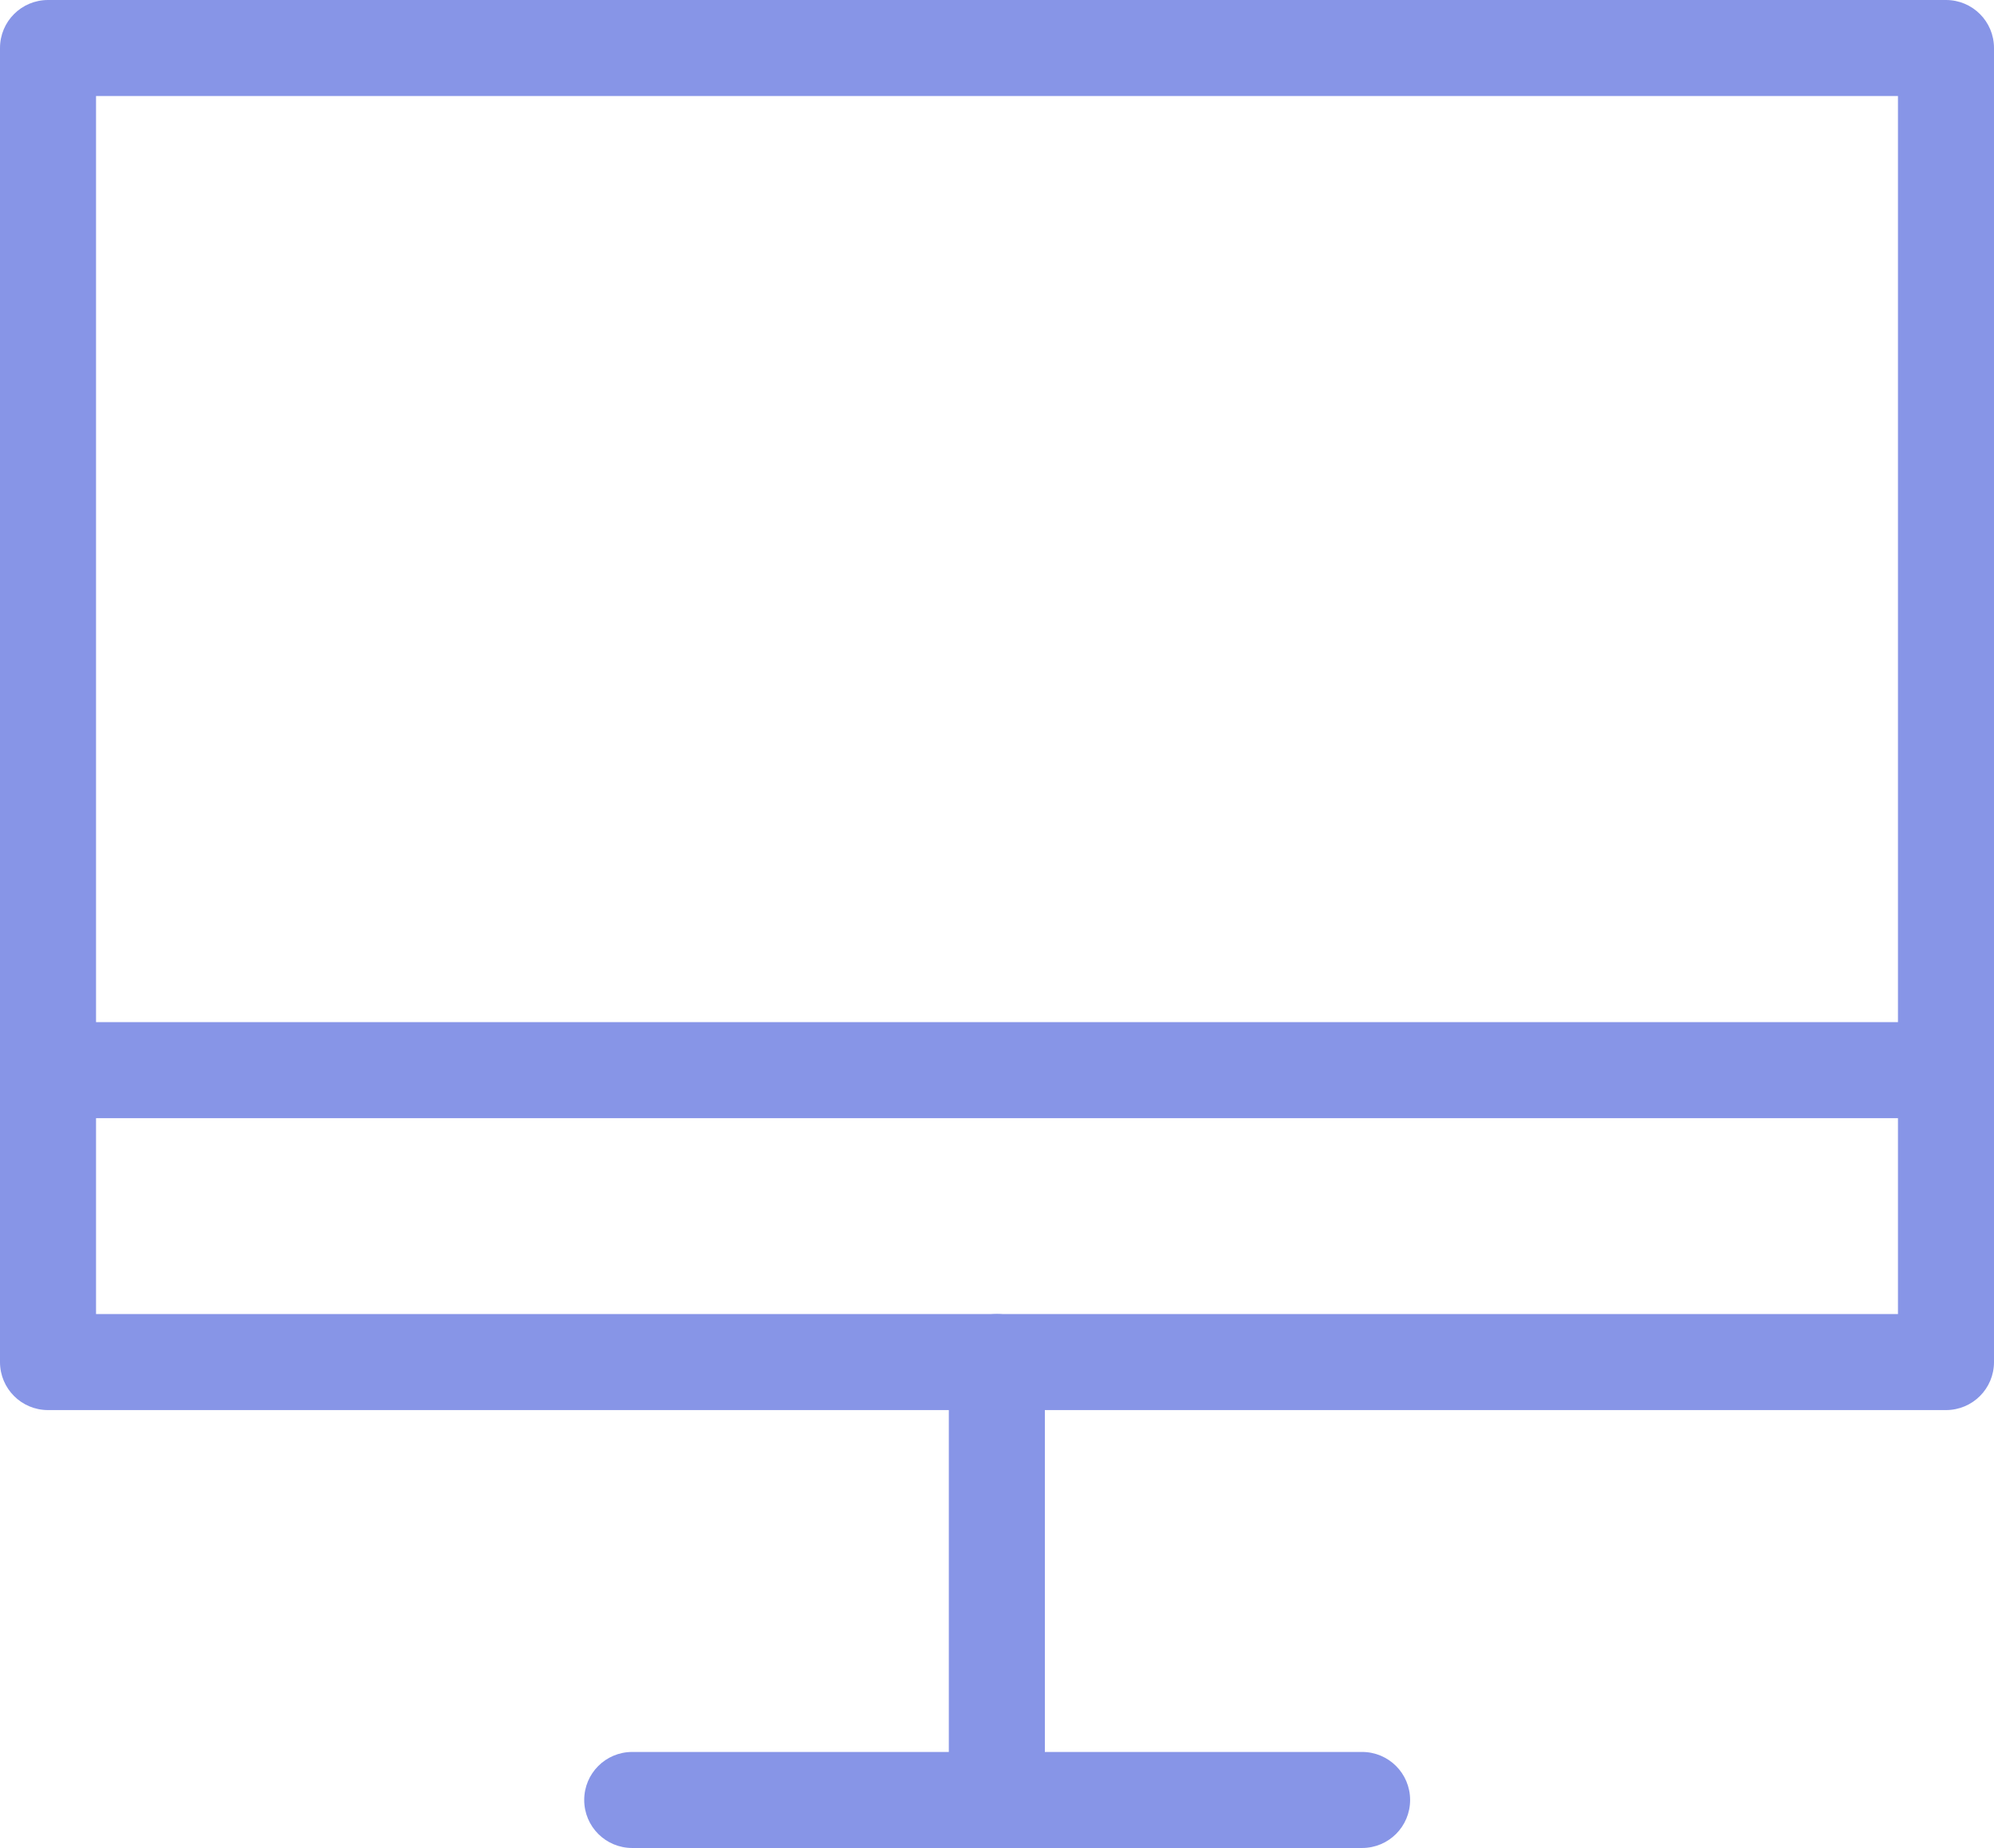
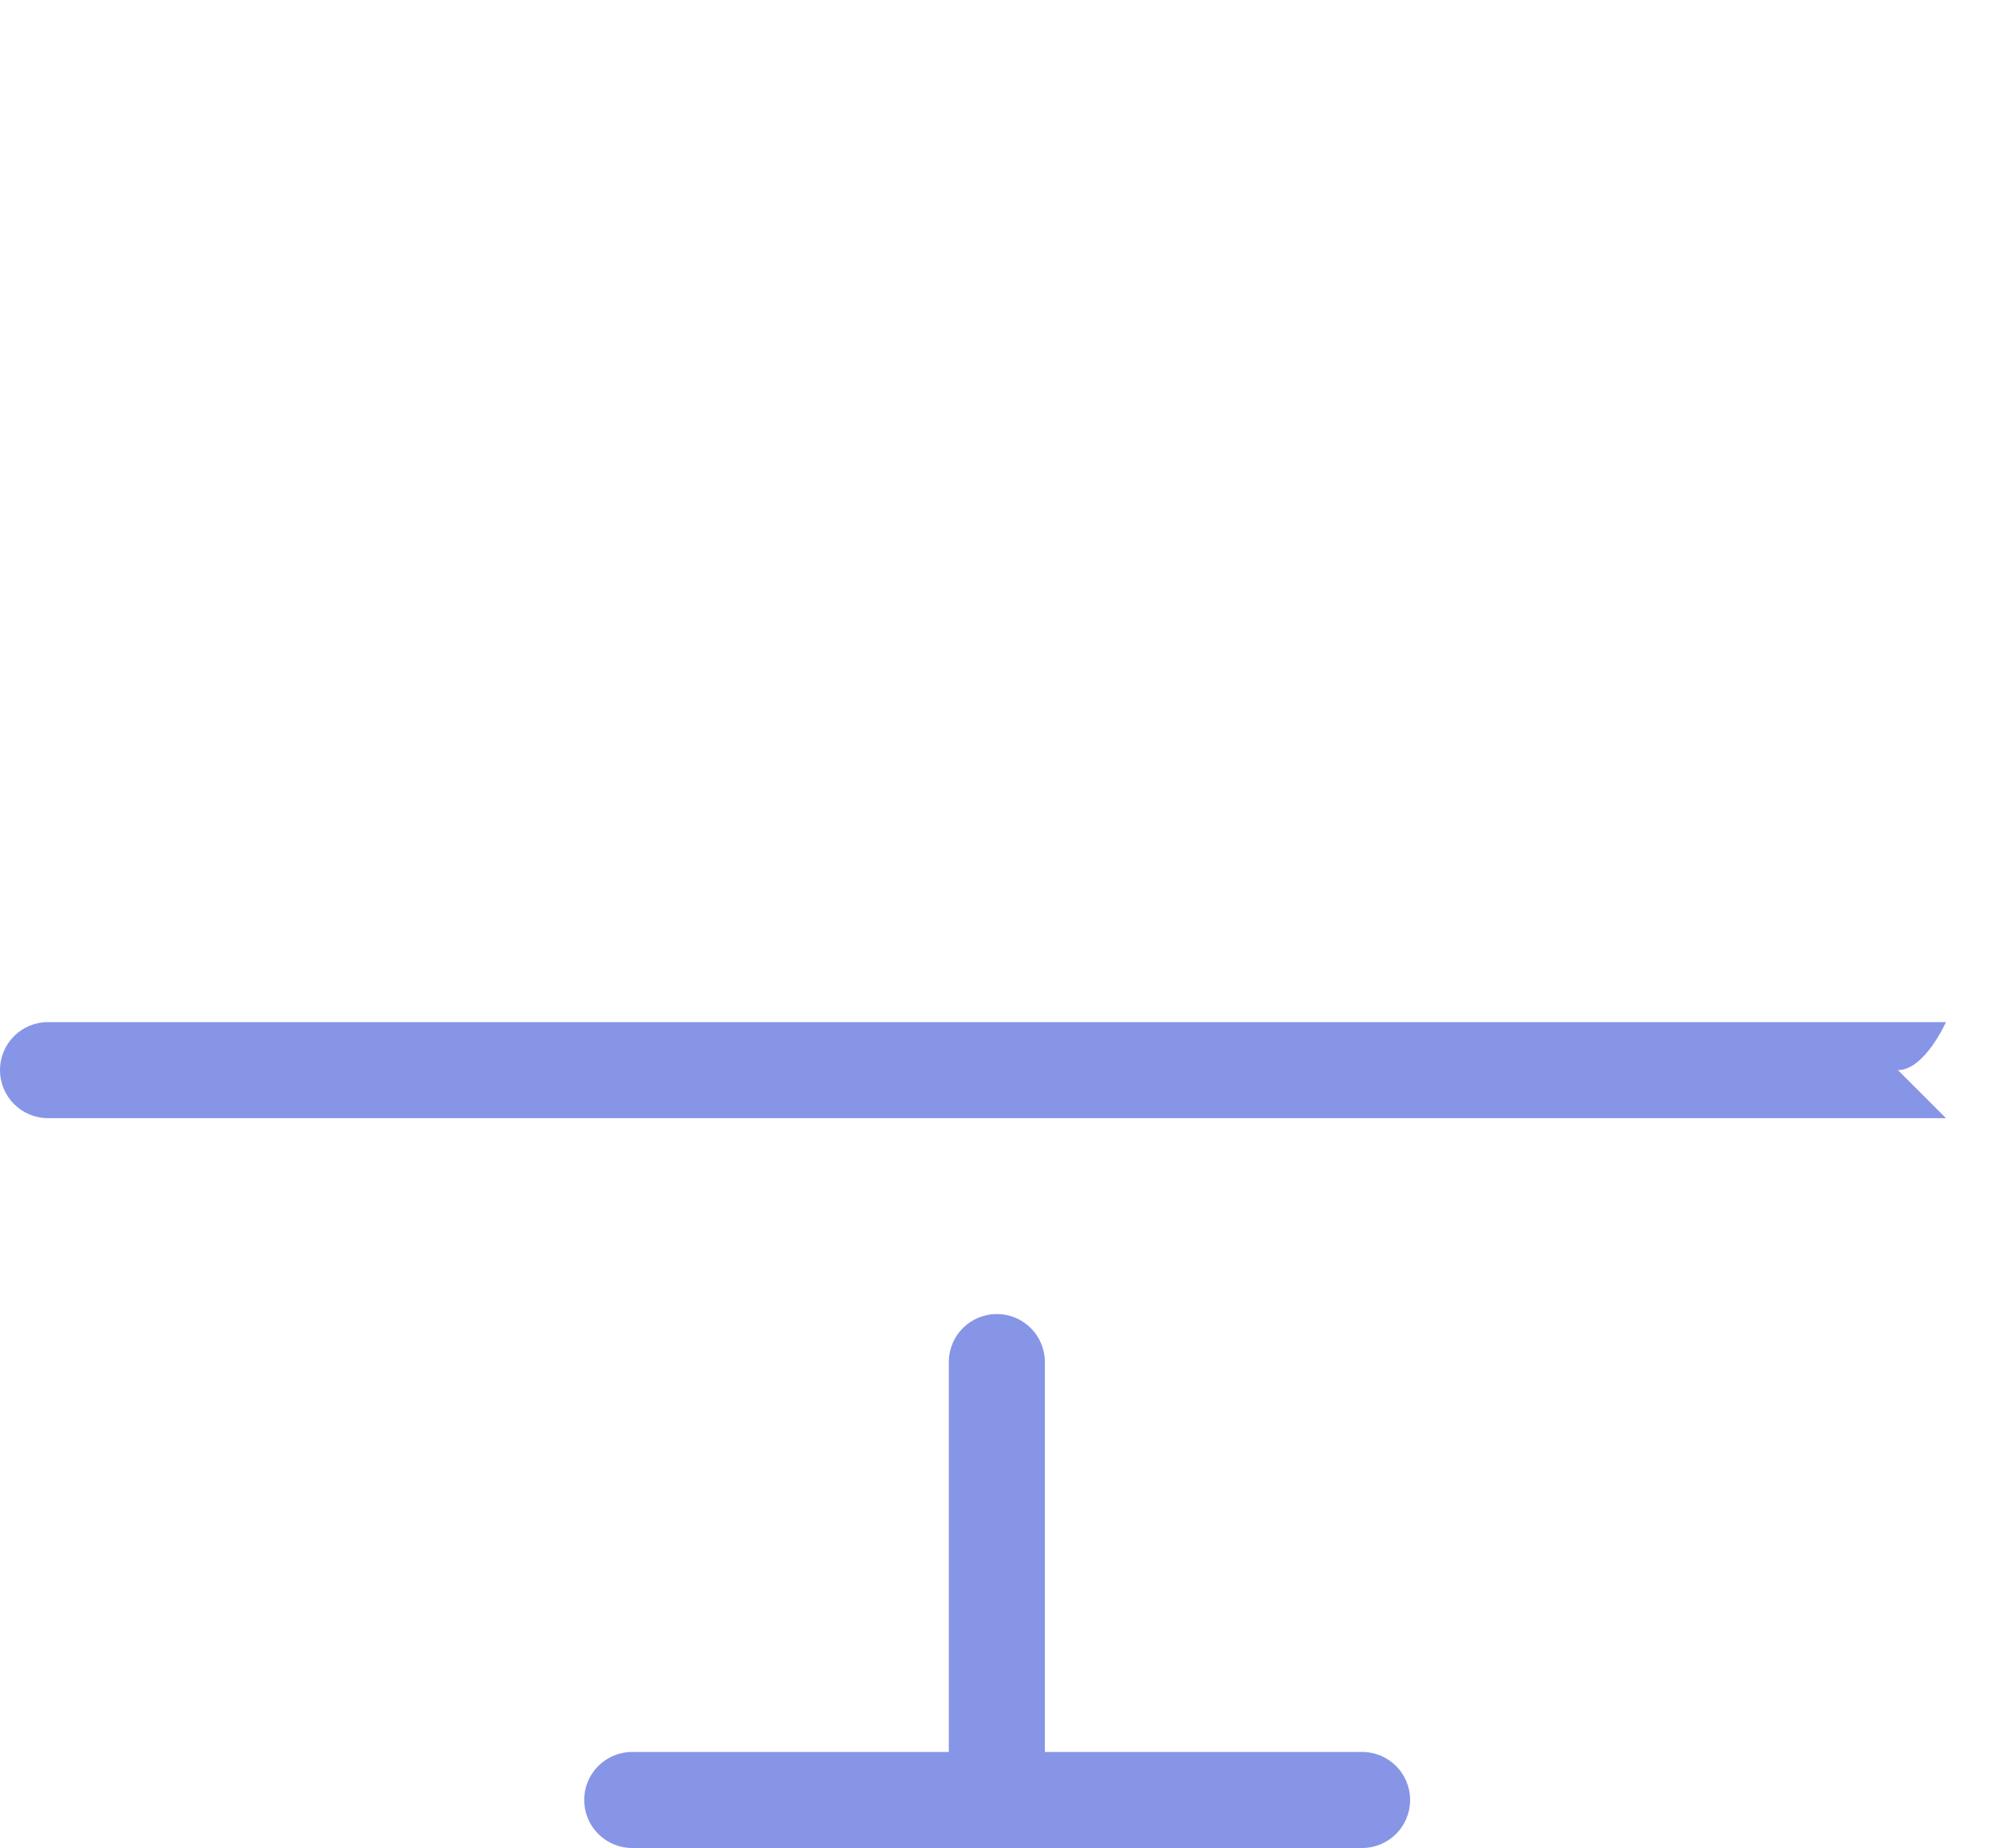
<svg xmlns="http://www.w3.org/2000/svg" id="Camada_2" data-name="Camada 2" viewBox="0 0 62.29 57.73">
  <defs>
    <style>
      .cls-1 {
        fill: #8795e7;
      }
    </style>
  </defs>
  <g id="Camada_1-2" data-name="Camada 1">
    <g>
-       <path class="cls-1" d="M60.79,44.05H1.5c-.83,0-1.5-.67-1.5-1.5V1.5C0,.67.67,0,1.5,0h59.29c.83,0,1.5.67,1.5,1.5v41.05c0,.83-.67,1.5-1.5,1.5ZM3,41.05h56.29V3H3v38.05Z" />
      <path class="cls-1" d="M42.55,57.73h-22.8c-.83,0-1.5-.67-1.5-1.5s.67-1.5,1.5-1.5h22.8c.83,0,1.5.67,1.5,1.5s-.67,1.5-1.5,1.5Z" />
      <path class="cls-1" d="M31.14,57.73c-.83,0-1.5-.67-1.5-1.5v-13.68c0-.83.67-1.5,1.5-1.5s1.5.67,1.5,1.5v13.68c0,.83-.67,1.5-1.5,1.5Z" />
-       <path class="cls-1" d="M60.79,34.93H1.5c-.83,0-1.5-.67-1.5-1.5s.67-1.5,1.5-1.5h59.29c.83,0,1.5.67,1.5,1.5s-.67,1.5-1.5,1.5Z" />
+       <path class="cls-1" d="M60.79,34.93H1.5c-.83,0-1.5-.67-1.5-1.5s.67-1.5,1.5-1.5h59.29s-.67,1.5-1.5,1.5Z" />
    </g>
  </g>
</svg>